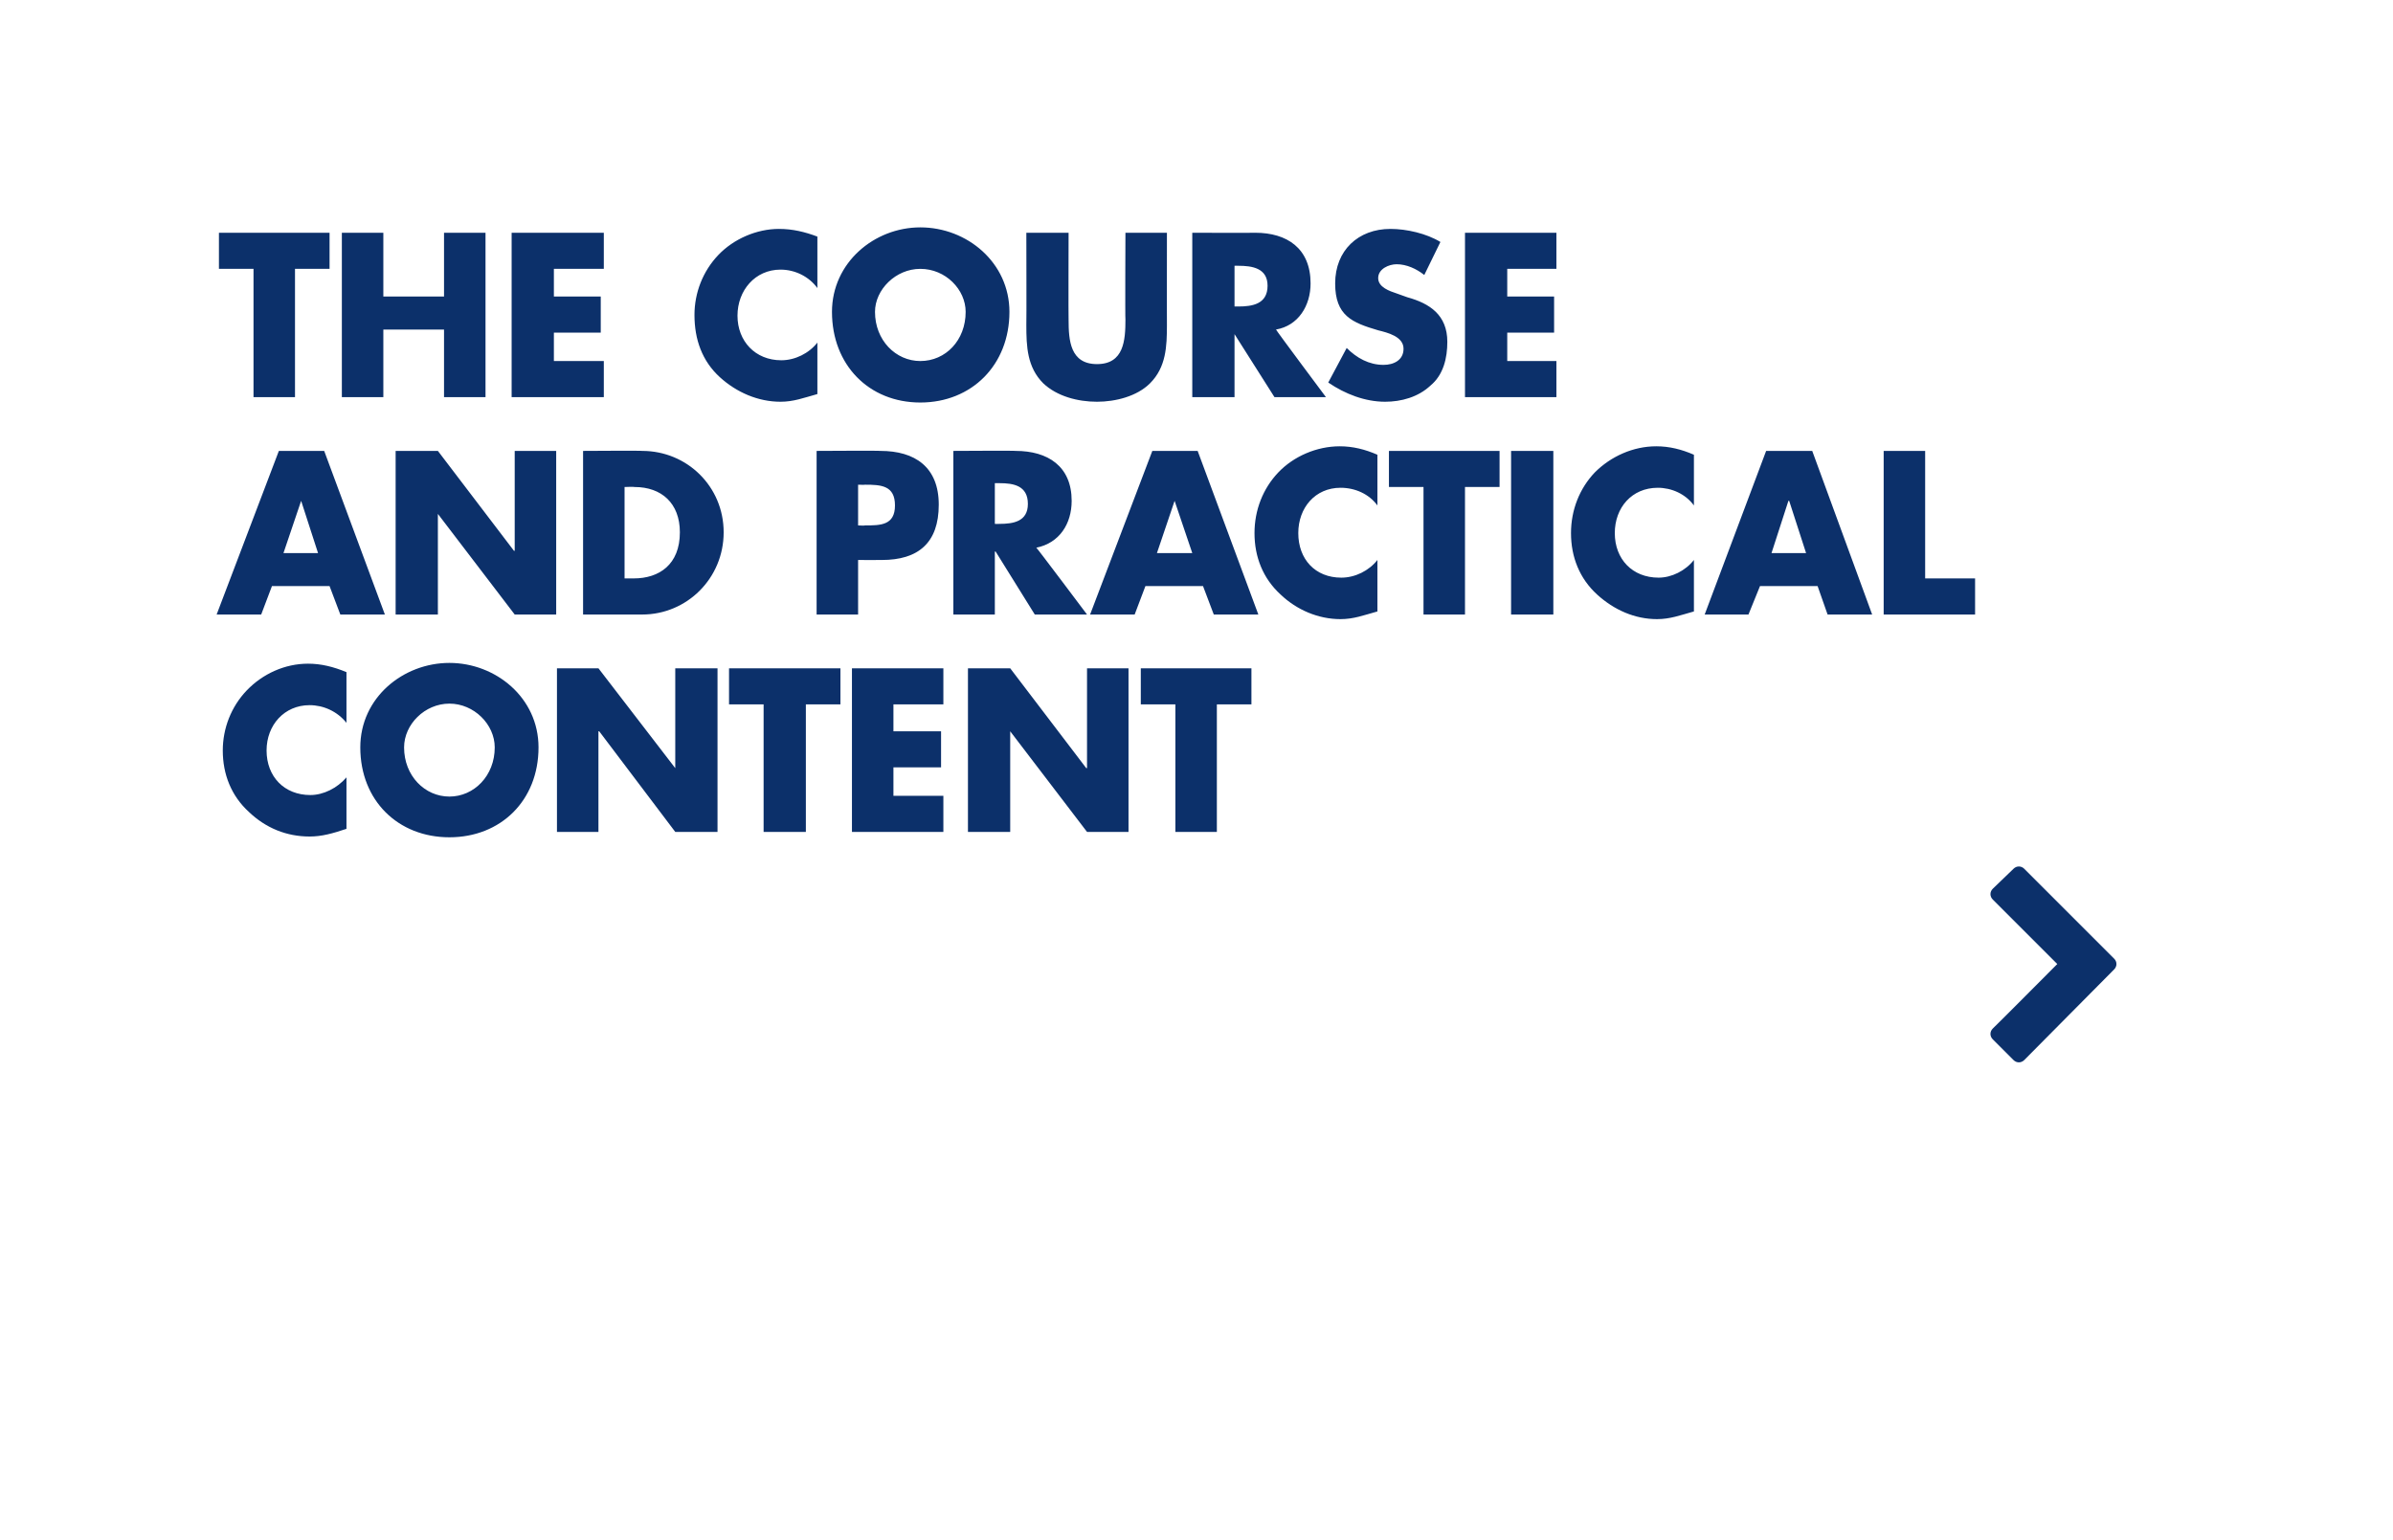
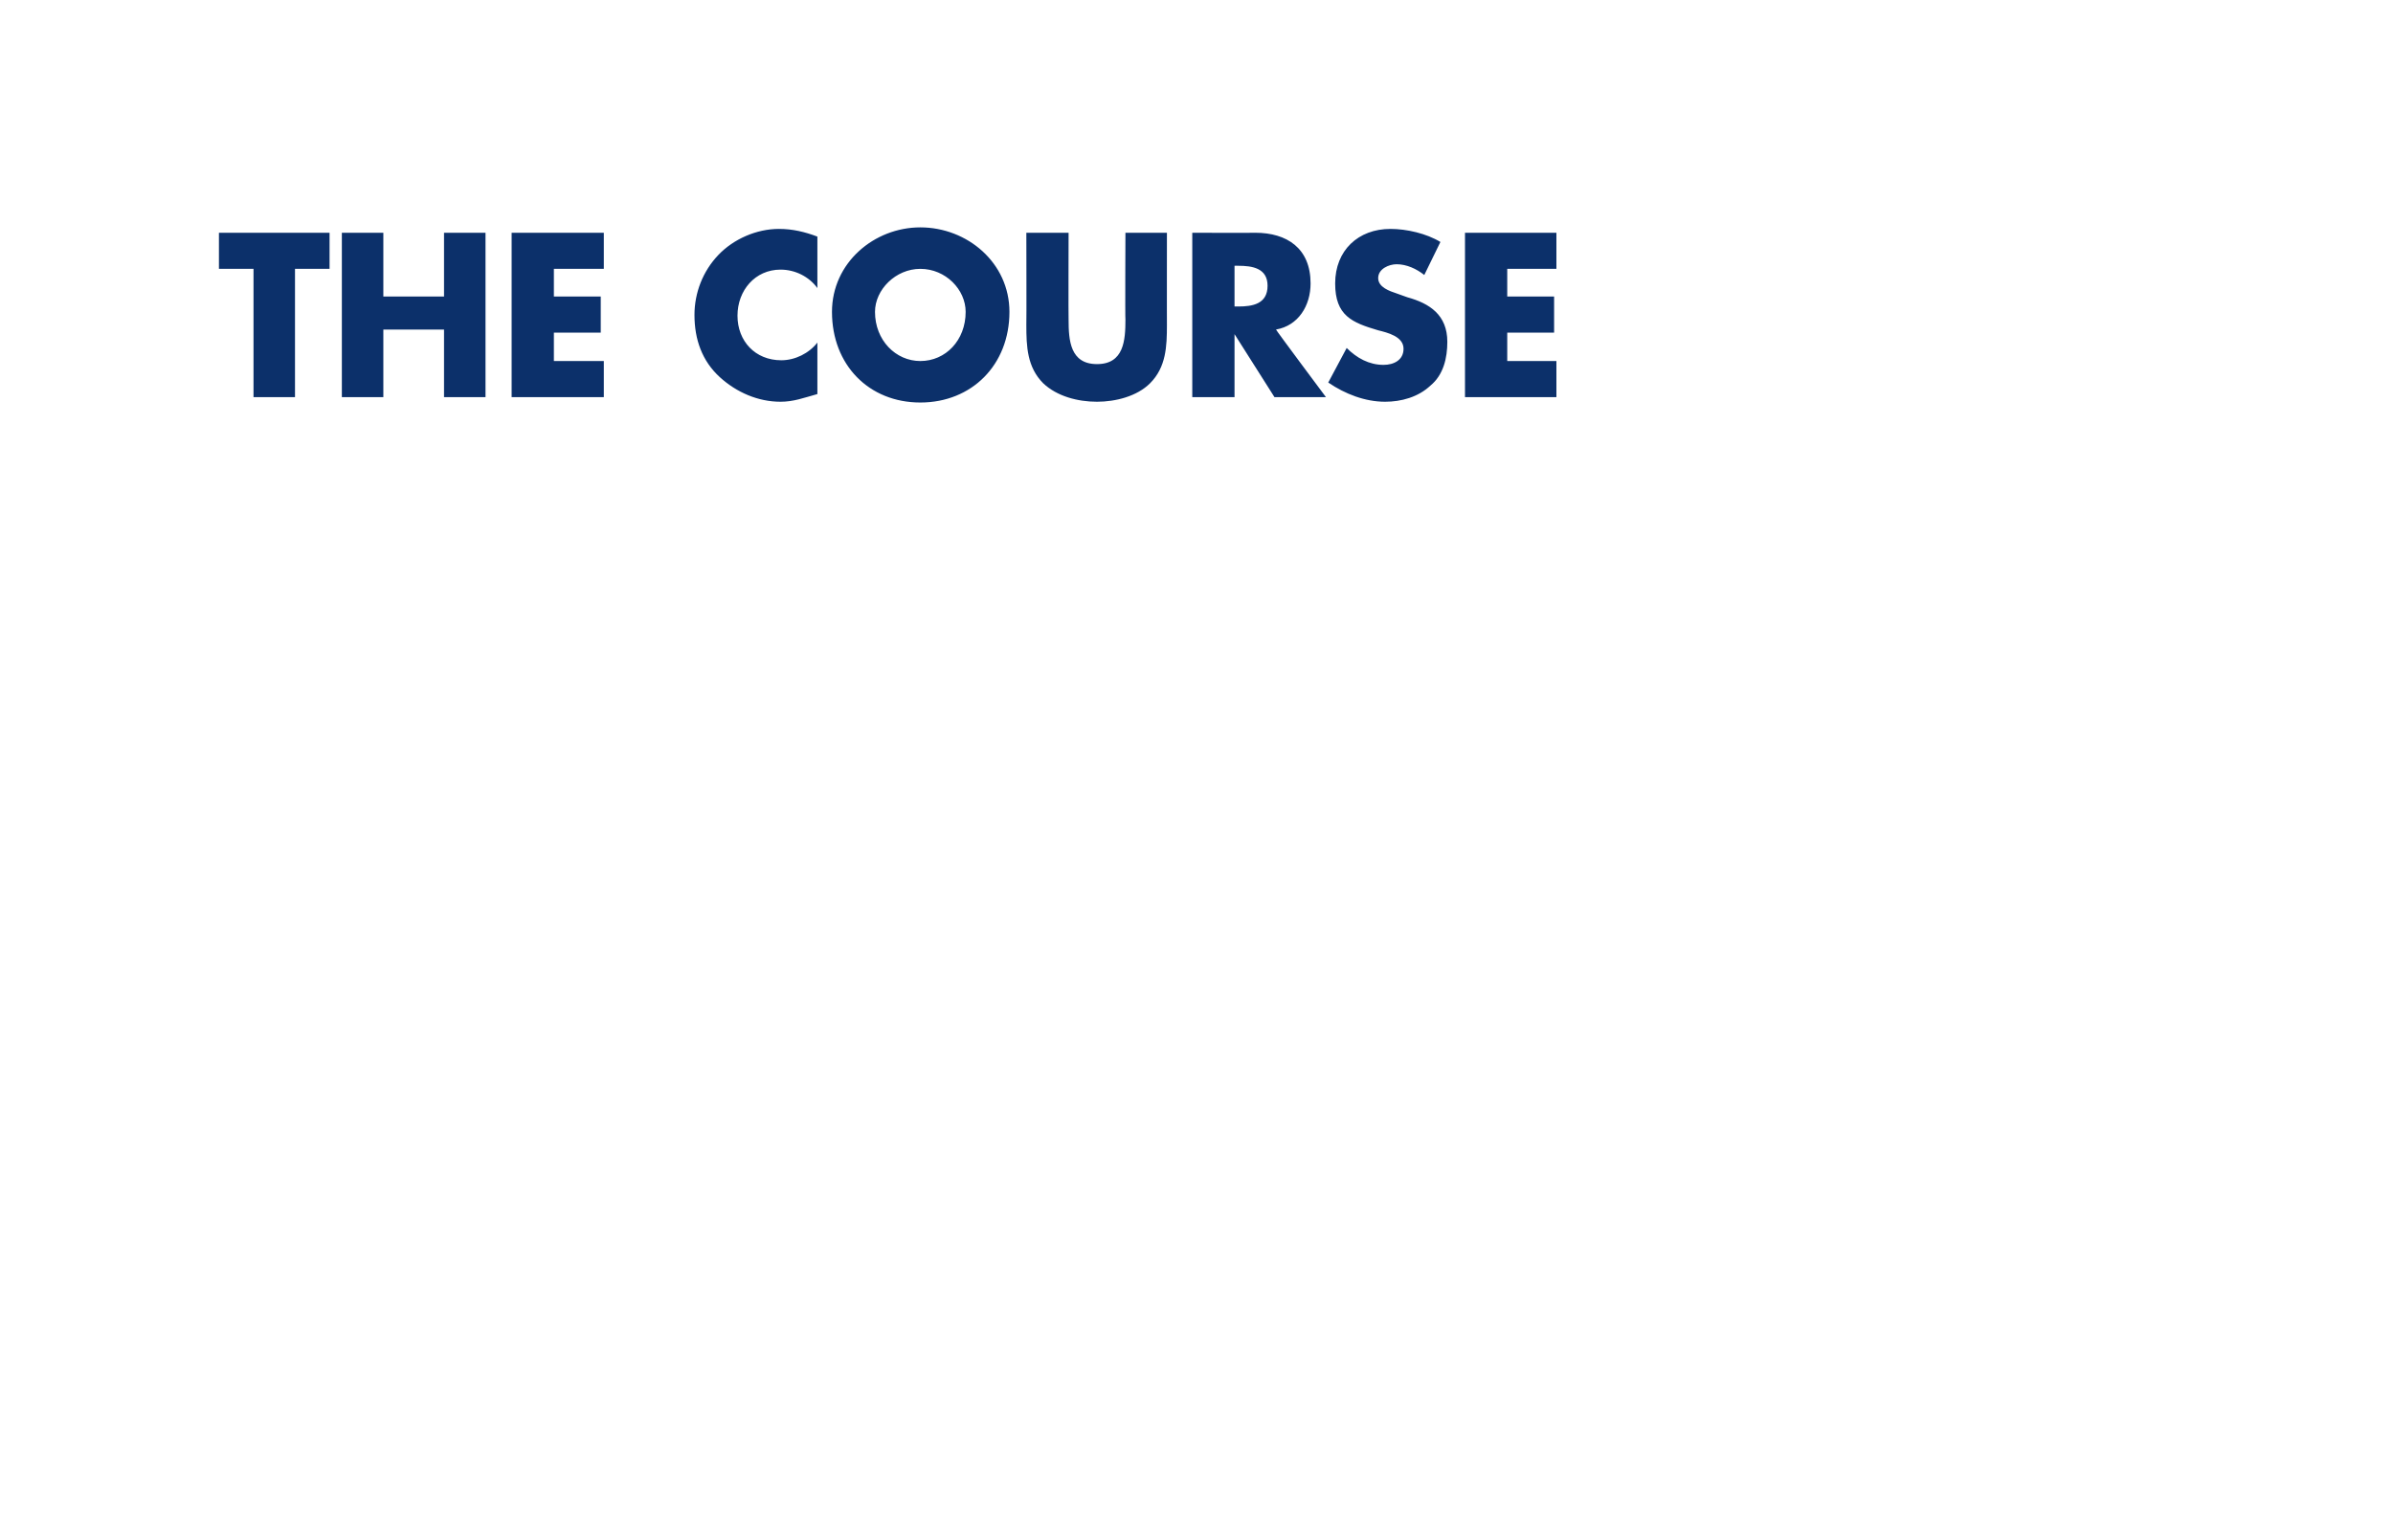
<svg xmlns="http://www.w3.org/2000/svg" version="1.1" width="311.5px" height="200.5px" viewBox="0 0 311.5 200.5">
  <desc>The Course and practical content </desc>
  <defs />
  <g id="Polygon58570">
-     <path d="M 263.5 138 C 263.1 138.4 262.5 138.4 262.1 138 C 262.1 138 259.4 135.3 259.4 135.3 C 259 134.9 259 134.3 259.4 133.9 C 259.43 133.91 267.8 125.5 267.8 125.5 C 267.8 125.5 259.43 117.13 259.4 117.1 C 259 116.7 259 116.1 259.4 115.7 C 259.4 115.7 262.1 113.1 262.1 113.1 C 262.5 112.7 263.1 112.7 263.5 113.1 C 263.5 113.1 275.2 124.8 275.2 124.8 C 275.6 125.2 275.6 125.8 275.2 126.2 C 275.2 126.2 263.5 138 263.5 138 Z " stroke="none" fill="#002663" fill-opacity="0.95" />
-   </g>
+     </g>
  <g id="Polygon58569">
-     <path d="M 45.1 94.1 C 43.9 92.6 42.1 91.8 40.3 91.8 C 37 91.8 34.7 94.4 34.7 97.7 C 34.7 101.1 37 103.5 40.4 103.5 C 42.1 103.5 43.9 102.6 45.1 101.2 C 45.1 101.2 45.1 107.9 45.1 107.9 C 43.3 108.5 41.9 108.9 40.3 108.9 C 37.3 108.9 34.6 107.8 32.4 105.7 C 30.1 103.6 29 100.8 29 97.7 C 29 94.8 30.1 92 32.1 89.9 C 34.2 87.7 37.1 86.4 40.1 86.4 C 41.8 86.4 43.4 86.8 45.1 87.5 C 45.1 87.5 45.1 94.1 45.1 94.1 Z M 70.1 97.3 C 70.1 104.2 65.2 109 58.5 109 C 51.8 109 46.9 104.2 46.9 97.3 C 46.9 90.8 52.5 86.3 58.5 86.3 C 64.5 86.3 70.1 90.8 70.1 97.3 Z M 52.6 97.3 C 52.6 101 55.3 103.7 58.5 103.7 C 61.7 103.7 64.4 101 64.4 97.3 C 64.4 94.3 61.7 91.6 58.5 91.6 C 55.3 91.6 52.6 94.3 52.6 97.3 Z M 72.5 87 L 77.9 87 L 87.9 100 L 87.9 100 L 87.9 87 L 93.4 87 L 93.4 108.3 L 87.9 108.3 L 78 95.2 L 77.9 95.2 L 77.9 108.3 L 72.5 108.3 L 72.5 87 Z M 104.9 108.3 L 99.4 108.3 L 99.4 91.7 L 94.9 91.7 L 94.9 87 L 109.4 87 L 109.4 91.7 L 104.9 91.7 L 104.9 108.3 Z M 116.3 91.7 L 116.3 95.2 L 122.5 95.2 L 122.5 99.9 L 116.3 99.9 L 116.3 103.6 L 122.8 103.6 L 122.8 108.3 L 110.9 108.3 L 110.9 87 L 122.8 87 L 122.8 91.7 L 116.3 91.7 Z M 126 87 L 131.5 87 L 141.4 100 L 141.5 100 L 141.5 87 L 146.9 87 L 146.9 108.3 L 141.5 108.3 L 131.5 95.2 L 131.5 95.2 L 131.5 108.3 L 126 108.3 L 126 87 Z M 158.4 108.3 L 153 108.3 L 153 91.7 L 148.5 91.7 L 148.5 87 L 162.9 87 L 162.9 91.7 L 158.4 91.7 L 158.4 108.3 Z " stroke="none" fill="#002663" fill-opacity="0.95" />
-   </g>
+     </g>
  <g id="Polygon58568">
-     <path d="M 35.4 76.3 L 34 80 L 28.2 80 L 36.3 58.7 L 42.2 58.7 L 50.1 80 L 44.3 80 L 42.9 76.3 L 35.4 76.3 Z M 39.2 65.2 L 39.2 65.2 L 36.9 72 L 41.4 72 L 39.2 65.2 Z M 51.5 58.7 L 57 58.7 L 66.9 71.7 L 67 71.7 L 67 58.7 L 72.4 58.7 L 72.4 80 L 67 80 L 57 66.9 L 57 66.9 L 57 80 L 51.5 80 L 51.5 58.7 Z M 75.9 58.7 C 75.9 58.7 83.58 58.65 83.6 58.7 C 89.4 58.7 94.2 63.3 94.2 69.3 C 94.2 75.3 89.4 80 83.6 80 C 83.58 80 75.9 80 75.9 80 L 75.9 58.7 Z M 81.3 75.3 C 81.3 75.3 82.53 75.3 82.5 75.3 C 85.8 75.3 88.5 73.5 88.5 69.3 C 88.5 65.5 86.1 63.4 82.6 63.4 C 82.58 63.35 81.3 63.4 81.3 63.4 L 81.3 75.3 Z M 106.3 58.7 C 106.3 58.7 114.58 58.65 114.6 58.7 C 119.1 58.7 122.2 60.8 122.2 65.7 C 122.2 70.7 119.5 72.9 114.8 72.9 C 114.77 72.92 111.7 72.9 111.7 72.9 L 111.7 80 L 106.3 80 L 106.3 58.7 Z M 111.7 68.4 C 111.7 68.4 112.61 68.45 112.6 68.4 C 114.6 68.4 116.5 68.4 116.5 65.8 C 116.5 63.2 114.7 63.1 112.6 63.1 C 112.61 63.13 111.7 63.1 111.7 63.1 L 111.7 68.4 Z M 141.5 80 L 134.7 80 L 129.6 71.8 L 129.5 71.8 L 129.5 80 L 124.1 80 L 124.1 58.7 C 124.1 58.7 132.24 58.65 132.2 58.7 C 136.4 58.7 139.5 60.7 139.5 65.2 C 139.5 68.2 137.9 70.7 134.9 71.3 C 134.93 71.25 141.5 80 141.5 80 Z M 129.5 68.2 C 129.5 68.2 130.07 68.22 130.1 68.2 C 131.9 68.2 133.8 67.9 133.8 65.6 C 133.8 63.2 131.9 62.9 130.1 62.9 C 130.07 62.9 129.5 62.9 129.5 62.9 L 129.5 68.2 Z M 149.1 76.3 L 147.7 80 L 141.9 80 L 150 58.7 L 155.9 58.7 L 163.8 80 L 158 80 L 156.6 76.3 L 149.1 76.3 Z M 152.9 65.2 L 152.9 65.2 L 150.6 72 L 155.2 72 L 152.9 65.2 Z M 179.3 65.8 C 178.2 64.3 176.4 63.5 174.5 63.5 C 171.2 63.5 169 66.1 169 69.4 C 169 72.8 171.2 75.2 174.6 75.2 C 176.4 75.2 178.2 74.3 179.3 72.9 C 179.3 72.9 179.3 79.6 179.3 79.6 C 177.5 80.1 176.2 80.6 174.5 80.6 C 171.6 80.6 168.8 79.4 166.7 77.4 C 164.4 75.3 163.3 72.5 163.3 69.4 C 163.3 66.4 164.4 63.6 166.4 61.5 C 168.4 59.4 171.4 58.1 174.4 58.1 C 176.1 58.1 177.7 58.5 179.3 59.2 C 179.3 59.2 179.3 65.8 179.3 65.8 Z M 190.7 80 L 185.3 80 L 185.3 63.4 L 180.8 63.4 L 180.8 58.7 L 195.2 58.7 L 195.2 63.4 L 190.7 63.4 L 190.7 80 Z M 202.2 80 L 196.7 80 L 196.7 58.7 L 202.2 58.7 L 202.2 80 Z M 220.5 65.8 C 219.4 64.3 217.6 63.5 215.8 63.5 C 212.4 63.5 210.2 66.1 210.2 69.4 C 210.2 72.8 212.5 75.2 215.9 75.2 C 217.6 75.2 219.4 74.3 220.5 72.9 C 220.5 72.9 220.5 79.6 220.5 79.6 C 218.7 80.1 217.4 80.6 215.7 80.6 C 212.8 80.6 210.1 79.4 207.9 77.4 C 205.6 75.3 204.5 72.5 204.5 69.4 C 204.5 66.4 205.6 63.6 207.6 61.5 C 209.7 59.4 212.6 58.1 215.6 58.1 C 217.3 58.1 218.9 58.5 220.5 59.2 C 220.5 59.2 220.5 65.8 220.5 65.8 Z M 229.1 76.3 L 227.6 80 L 221.9 80 L 229.9 58.7 L 235.9 58.7 L 243.7 80 L 237.9 80 L 236.6 76.3 L 229.1 76.3 Z M 232.9 65.2 L 232.8 65.2 L 230.6 72 L 235.1 72 L 232.9 65.2 Z M 250.6 75.3 L 257.1 75.3 L 257.1 80 L 245.2 80 L 245.2 58.7 L 250.6 58.7 L 250.6 75.3 Z " stroke="none" fill="#002663" fill-opacity="0.95" />
-   </g>
+     </g>
  <g id="Polygon58567">
    <path d="M 38.4 51.7 L 33 51.7 L 33 35 L 28.5 35 L 28.5 30.3 L 42.9 30.3 L 42.9 35 L 38.4 35 L 38.4 51.7 Z M 57.8 38.6 L 57.8 30.3 L 63.2 30.3 L 63.2 51.7 L 57.8 51.7 L 57.8 42.9 L 49.9 42.9 L 49.9 51.7 L 44.5 51.7 L 44.5 30.3 L 49.9 30.3 L 49.9 38.6 L 57.8 38.6 Z M 72.1 35 L 72.1 38.6 L 78.2 38.6 L 78.2 43.3 L 72.1 43.3 L 72.1 47 L 78.6 47 L 78.6 51.7 L 66.6 51.7 L 66.6 30.3 L 78.6 30.3 L 78.6 35 L 72.1 35 Z M 106.4 37.5 C 105.3 36 103.5 35.1 101.6 35.1 C 98.3 35.1 96 37.8 96 41.1 C 96 44.4 98.3 46.9 101.7 46.9 C 103.5 46.9 105.3 46 106.4 44.6 C 106.4 44.6 106.4 51.3 106.4 51.3 C 104.6 51.8 103.3 52.3 101.6 52.3 C 98.7 52.3 95.9 51.1 93.7 49.1 C 91.4 47 90.4 44.2 90.4 41 C 90.4 38.1 91.5 35.3 93.5 33.2 C 95.5 31.1 98.5 29.8 101.4 29.8 C 103.2 29.8 104.8 30.2 106.4 30.8 C 106.4 30.8 106.4 37.5 106.4 37.5 Z M 131.4 40.6 C 131.4 47.5 126.5 52.4 119.8 52.4 C 113.1 52.4 108.3 47.5 108.3 40.6 C 108.3 34.2 113.8 29.6 119.8 29.6 C 125.9 29.6 131.4 34.2 131.4 40.6 Z M 113.9 40.6 C 113.9 44.3 116.6 47 119.8 47 C 123.1 47 125.7 44.3 125.7 40.6 C 125.7 37.7 123.1 35 119.8 35 C 116.6 35 113.9 37.7 113.9 40.6 Z M 151.9 30.3 C 151.9 30.3 151.89 42.34 151.9 42.3 C 151.9 45.1 151.8 47.8 149.7 49.9 C 148 51.6 145.2 52.3 142.8 52.3 C 140.3 52.3 137.6 51.6 135.8 49.9 C 133.7 47.8 133.6 45.1 133.6 42.3 C 133.63 42.34 133.6 30.3 133.6 30.3 L 139.1 30.3 C 139.1 30.3 139.07 41.57 139.1 41.6 C 139.1 44.3 139.3 47.4 142.8 47.4 C 146.3 47.4 146.5 44.3 146.5 41.6 C 146.45 41.57 146.5 30.3 146.5 30.3 L 151.9 30.3 Z M 172.6 51.7 L 165.9 51.7 L 160.7 43.5 L 160.7 43.5 L 160.7 51.7 L 155.2 51.7 L 155.2 30.3 C 155.2 30.3 163.36 30.33 163.4 30.3 C 167.5 30.3 170.6 32.3 170.6 36.9 C 170.6 39.8 169 42.4 166.1 42.9 C 166.05 42.93 172.6 51.7 172.6 51.7 Z M 160.7 39.9 C 160.7 39.9 161.19 39.9 161.2 39.9 C 163 39.9 165 39.6 165 37.2 C 165 34.9 163 34.6 161.2 34.6 C 161.19 34.58 160.7 34.6 160.7 34.6 L 160.7 39.9 Z M 185.4 35.8 C 184.4 35 183.1 34.4 181.8 34.4 C 180.8 34.4 179.4 35 179.4 36.2 C 179.4 37.4 180.9 37.9 181.8 38.2 C 181.8 38.2 183.2 38.7 183.2 38.7 C 186.1 39.5 188.4 41 188.4 44.5 C 188.4 46.6 187.9 48.8 186.2 50.2 C 184.6 51.7 182.4 52.3 180.3 52.3 C 177.7 52.3 175.1 51.3 172.9 49.8 C 172.9 49.8 175.3 45.3 175.3 45.3 C 176.6 46.6 178.2 47.5 180.1 47.5 C 181.4 47.5 182.7 46.9 182.7 45.4 C 182.7 43.8 180.6 43.3 179.4 43 C 176 42 173.8 41.1 173.8 36.9 C 173.8 32.6 176.8 29.8 181 29.8 C 183.1 29.8 185.7 30.4 187.5 31.5 C 187.5 31.5 185.4 35.8 185.4 35.8 Z M 196.2 35 L 196.2 38.6 L 202.3 38.6 L 202.3 43.3 L 196.2 43.3 L 196.2 47 L 202.6 47 L 202.6 51.7 L 190.7 51.7 L 190.7 30.3 L 202.6 30.3 L 202.6 35 L 196.2 35 Z " stroke="none" fill="#002663" fill-opacity="0.95" />
  </g>
</svg>